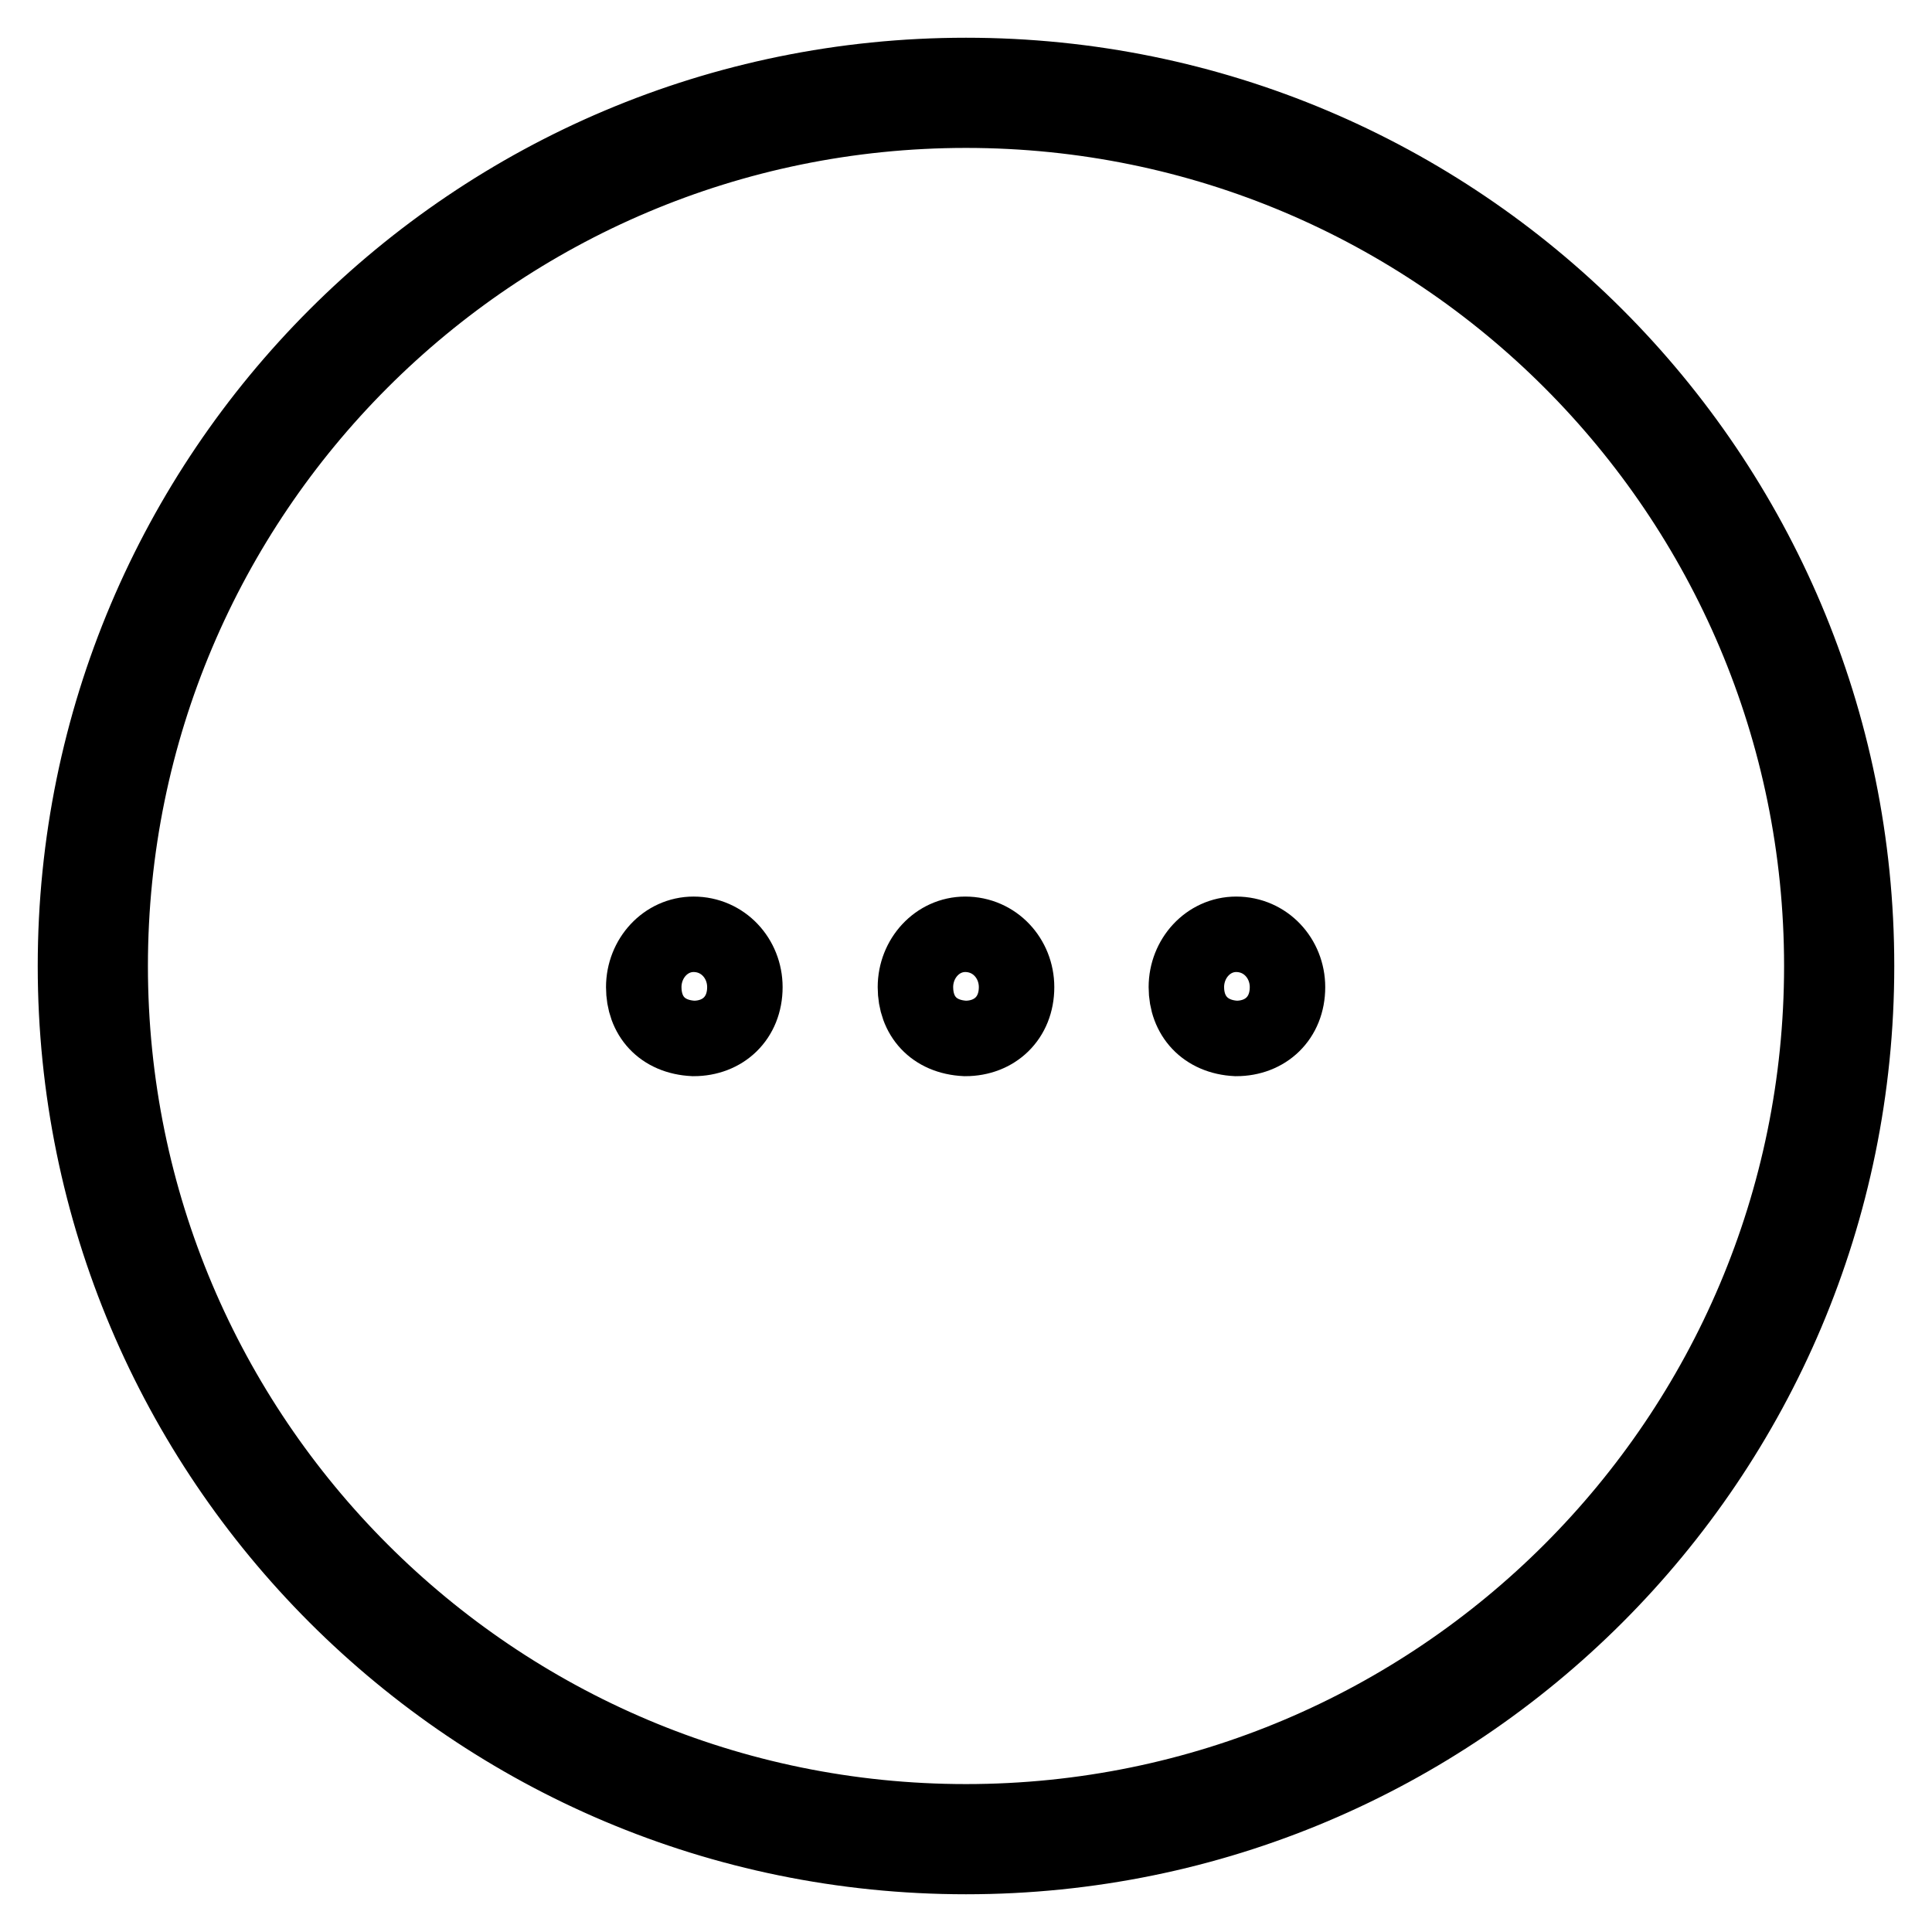
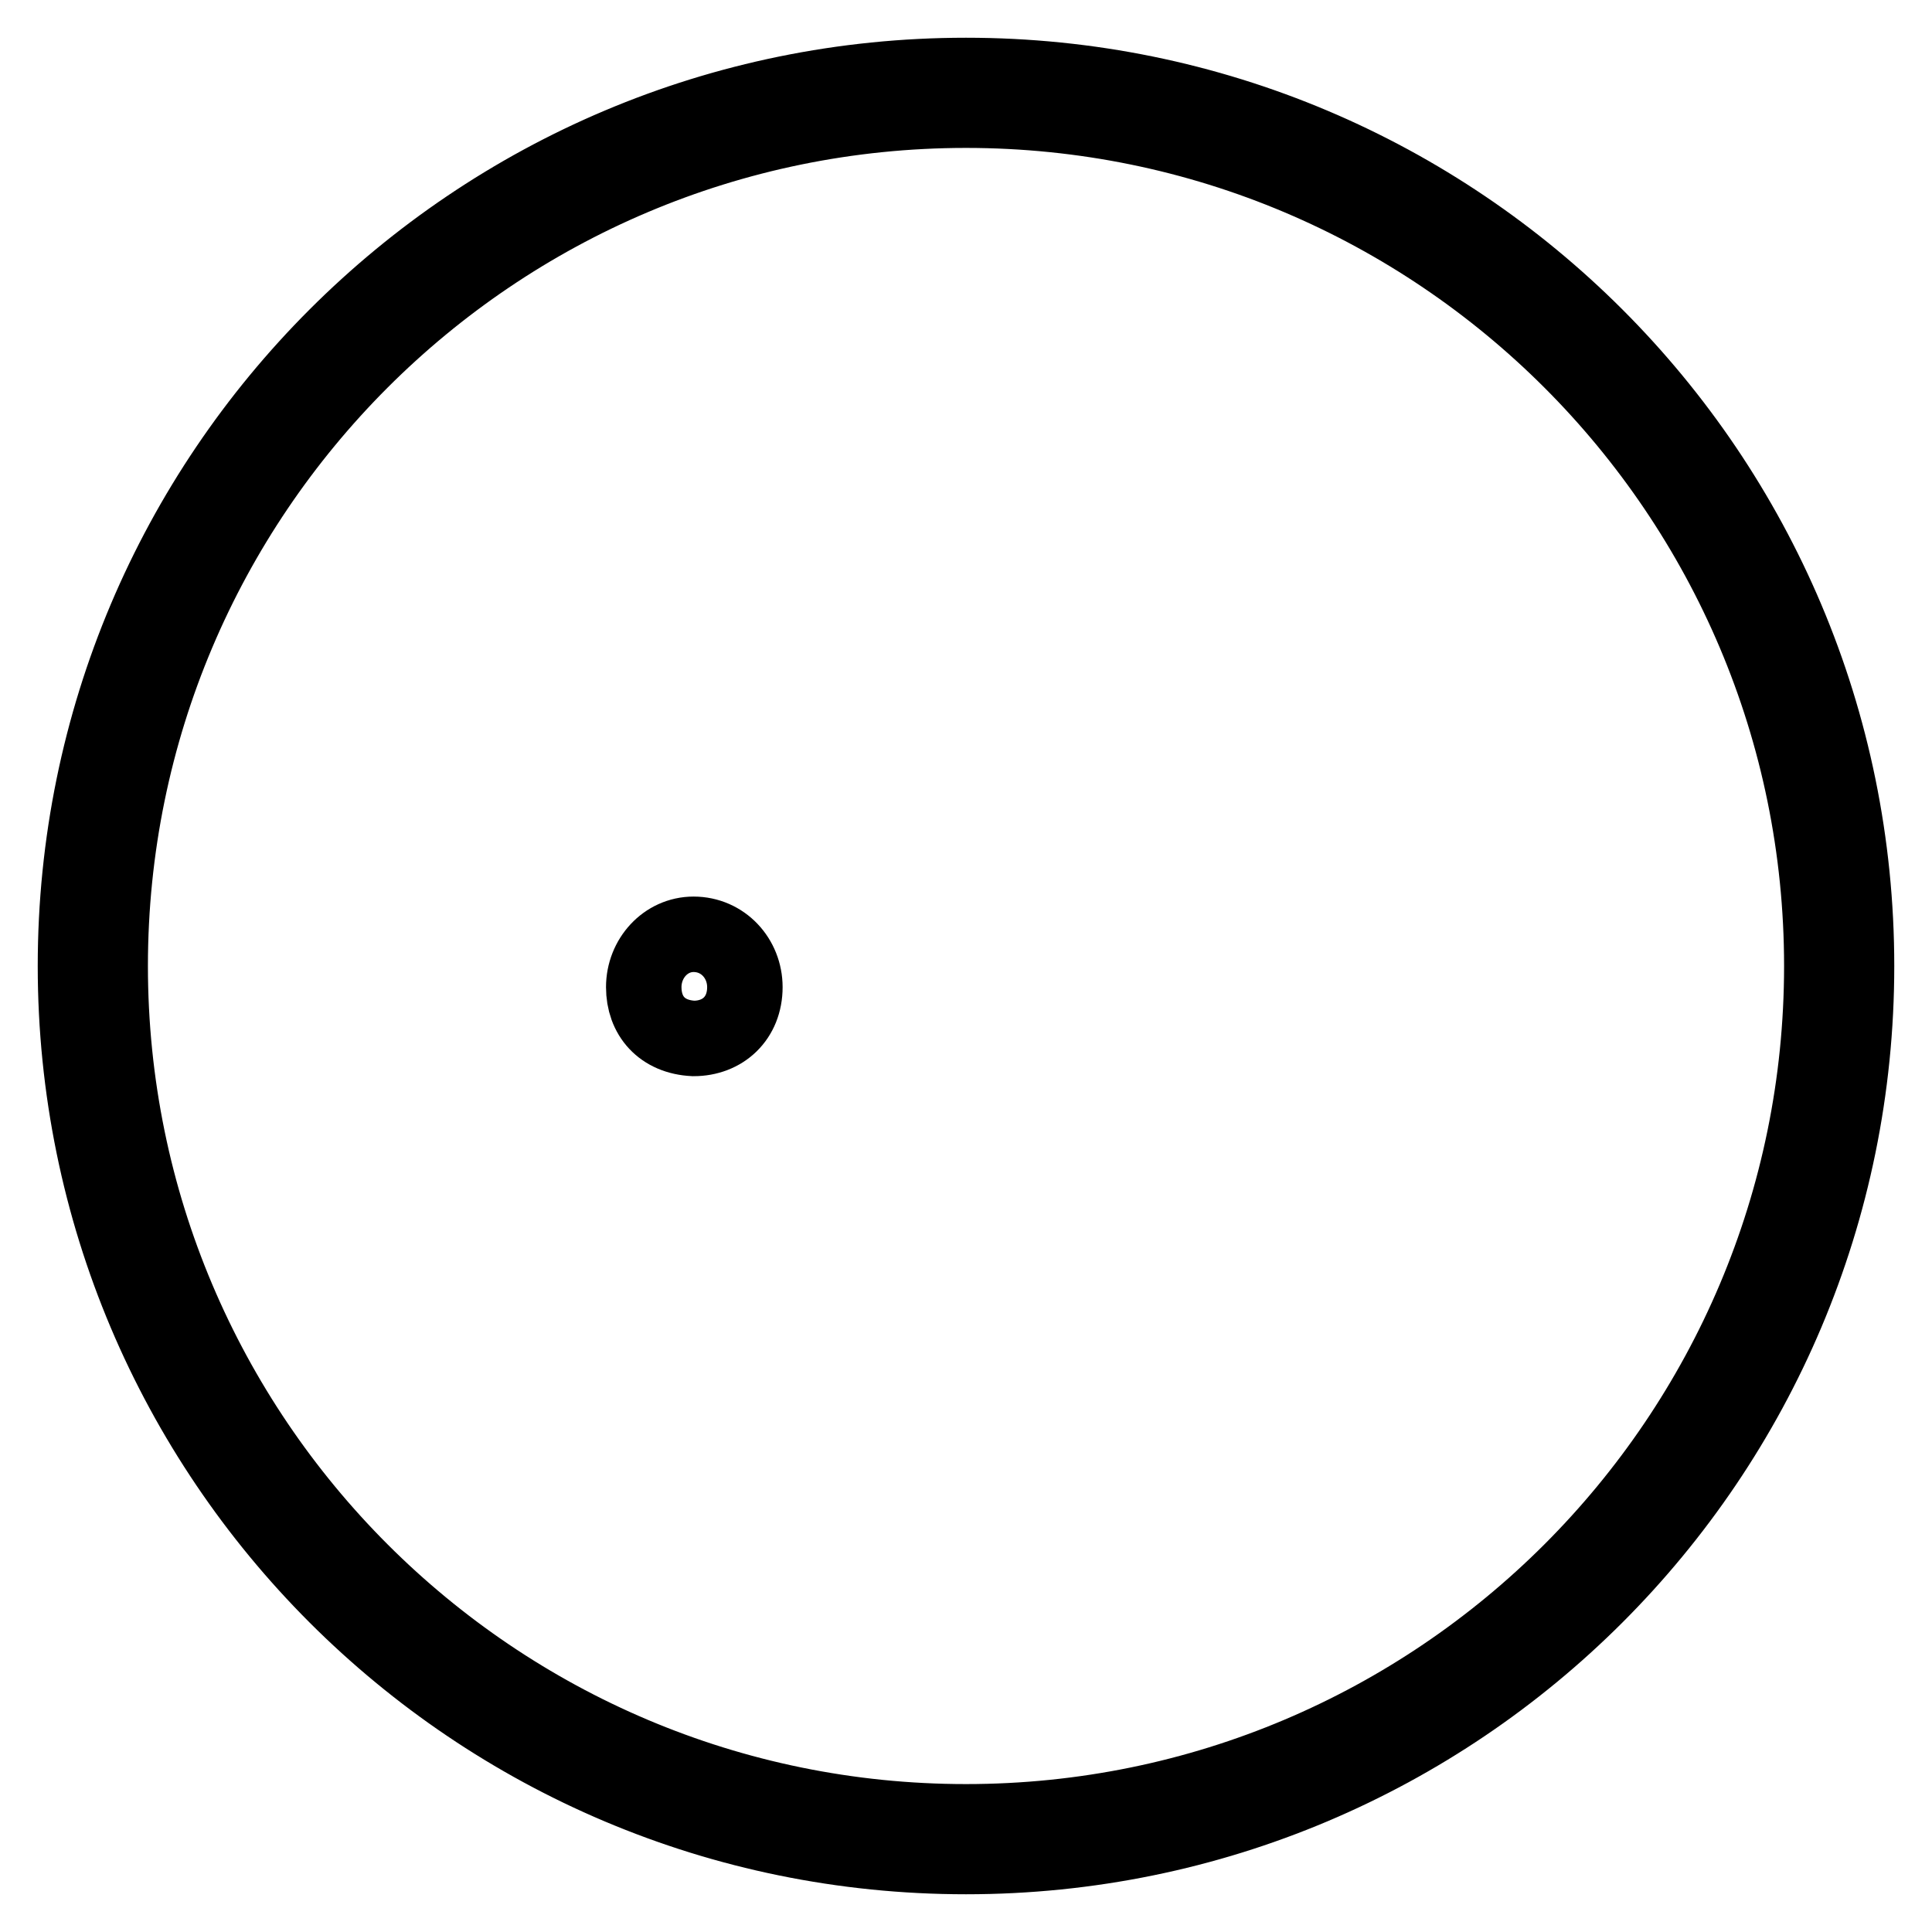
<svg xmlns="http://www.w3.org/2000/svg" version="1.1" x="0px" y="0px" viewBox="0 0 256 256" enable-background="new 0 0 256 256" xml:space="preserve">
  <g>
    <g>
      <path stroke-width="10" fill-opacity="0" stroke="#000000" d="M128,10C62.8,10,10,62.8,10,128c0,65.2,52.8,118,118,118c65.2,0,118-52.8,118-118C246,62.8,193.2,10,128,10z M128,241.4c-62.6,0-113.4-50.8-113.4-113.4C14.6,65.4,65.4,14.6,128,14.6c62.6,0,113.4,50.8,113.4,113.4C241.4,190.6,190.6,241.4,128,241.4z" />
      <path stroke-width="10" fill-opacity="0" stroke="#000000" d="M85.3,130.8c0-3.8,2.9-7,6.6-7c3.9,0,6.8,3.2,6.8,7c0,4.1-2.9,6.8-6.8,6.8C87.7,137.4,85.3,134.6,85.3,130.8z" />
-       <path stroke-width="10" fill-opacity="0" stroke="#000000" d="M121.3,130.8c0-3.8,2.9-7,6.6-7c3.9,0,6.8,3.2,6.8,7c0,4.1-2.9,6.8-6.8,6.8C123.7,137.4,121.3,134.6,121.3,130.8z" />
-       <path stroke-width="10" fill-opacity="0" stroke="#000000" d="M157.2,130.8c0-3.8,2.9-7,6.6-7c3.9,0,6.8,3.2,6.8,7c0,4.1-2.9,6.8-6.8,6.8C159.7,137.4,157.2,134.6,157.2,130.8z" />
    </g>
  </g>
</svg>